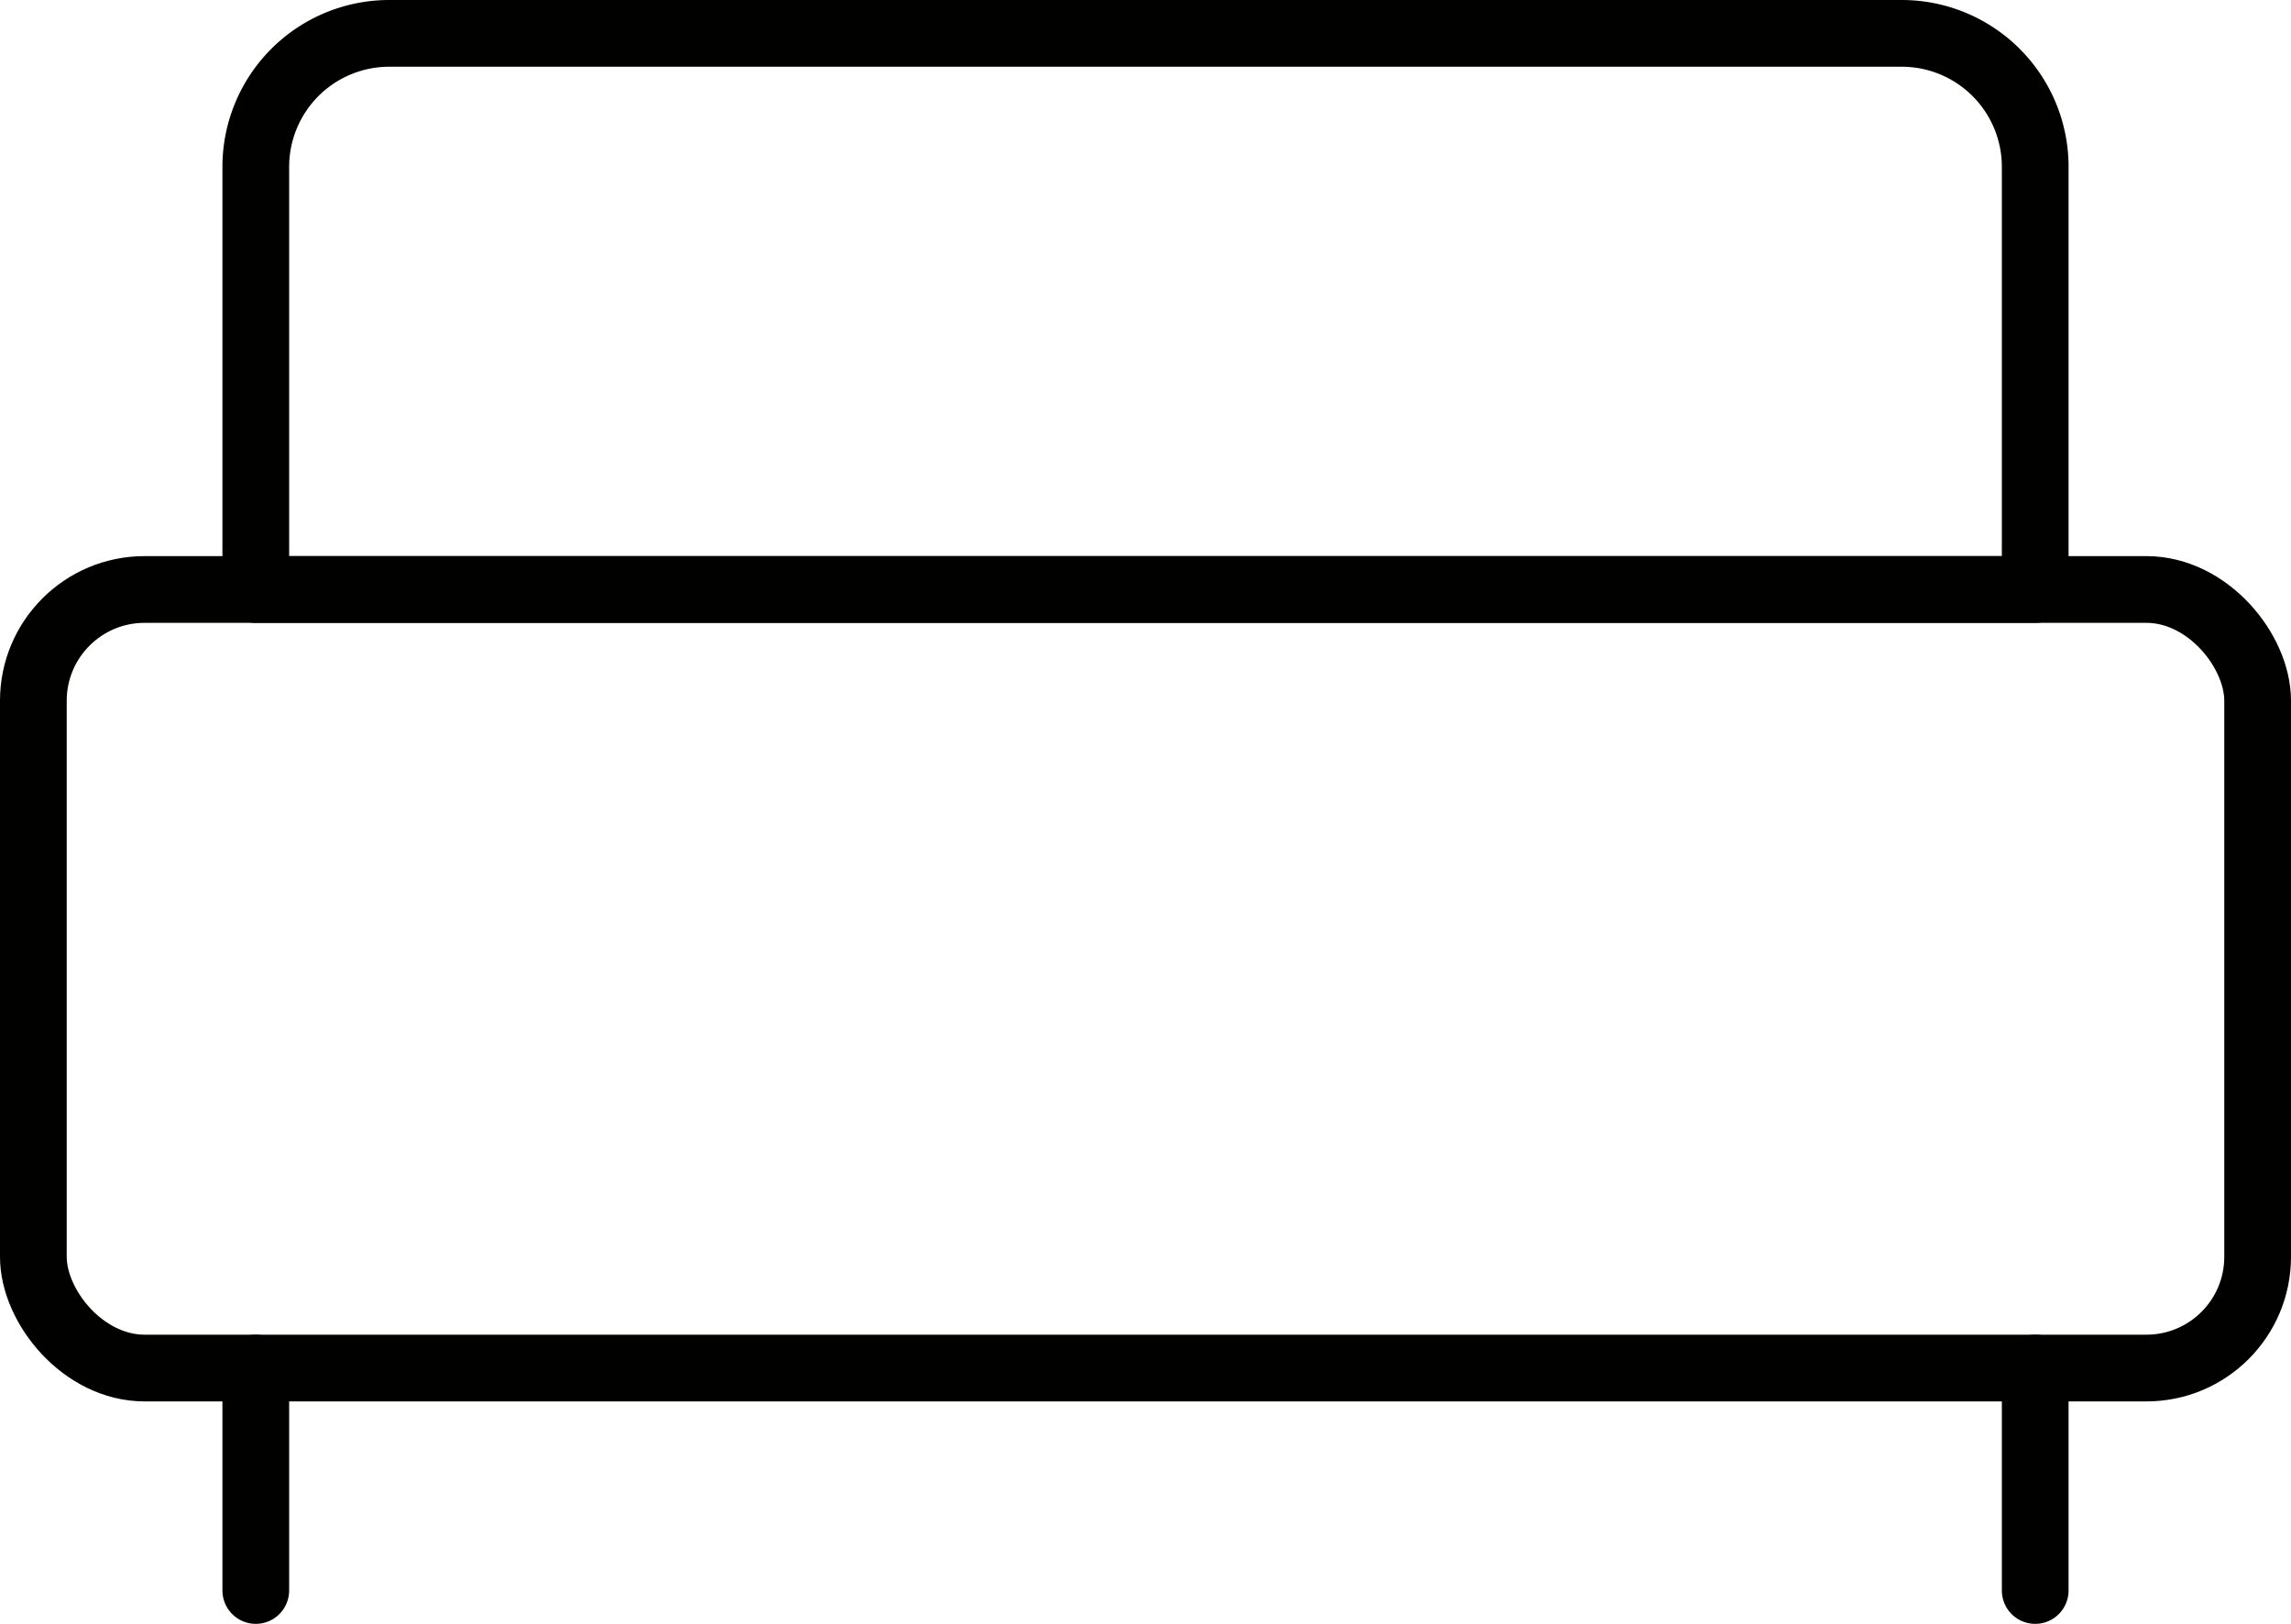
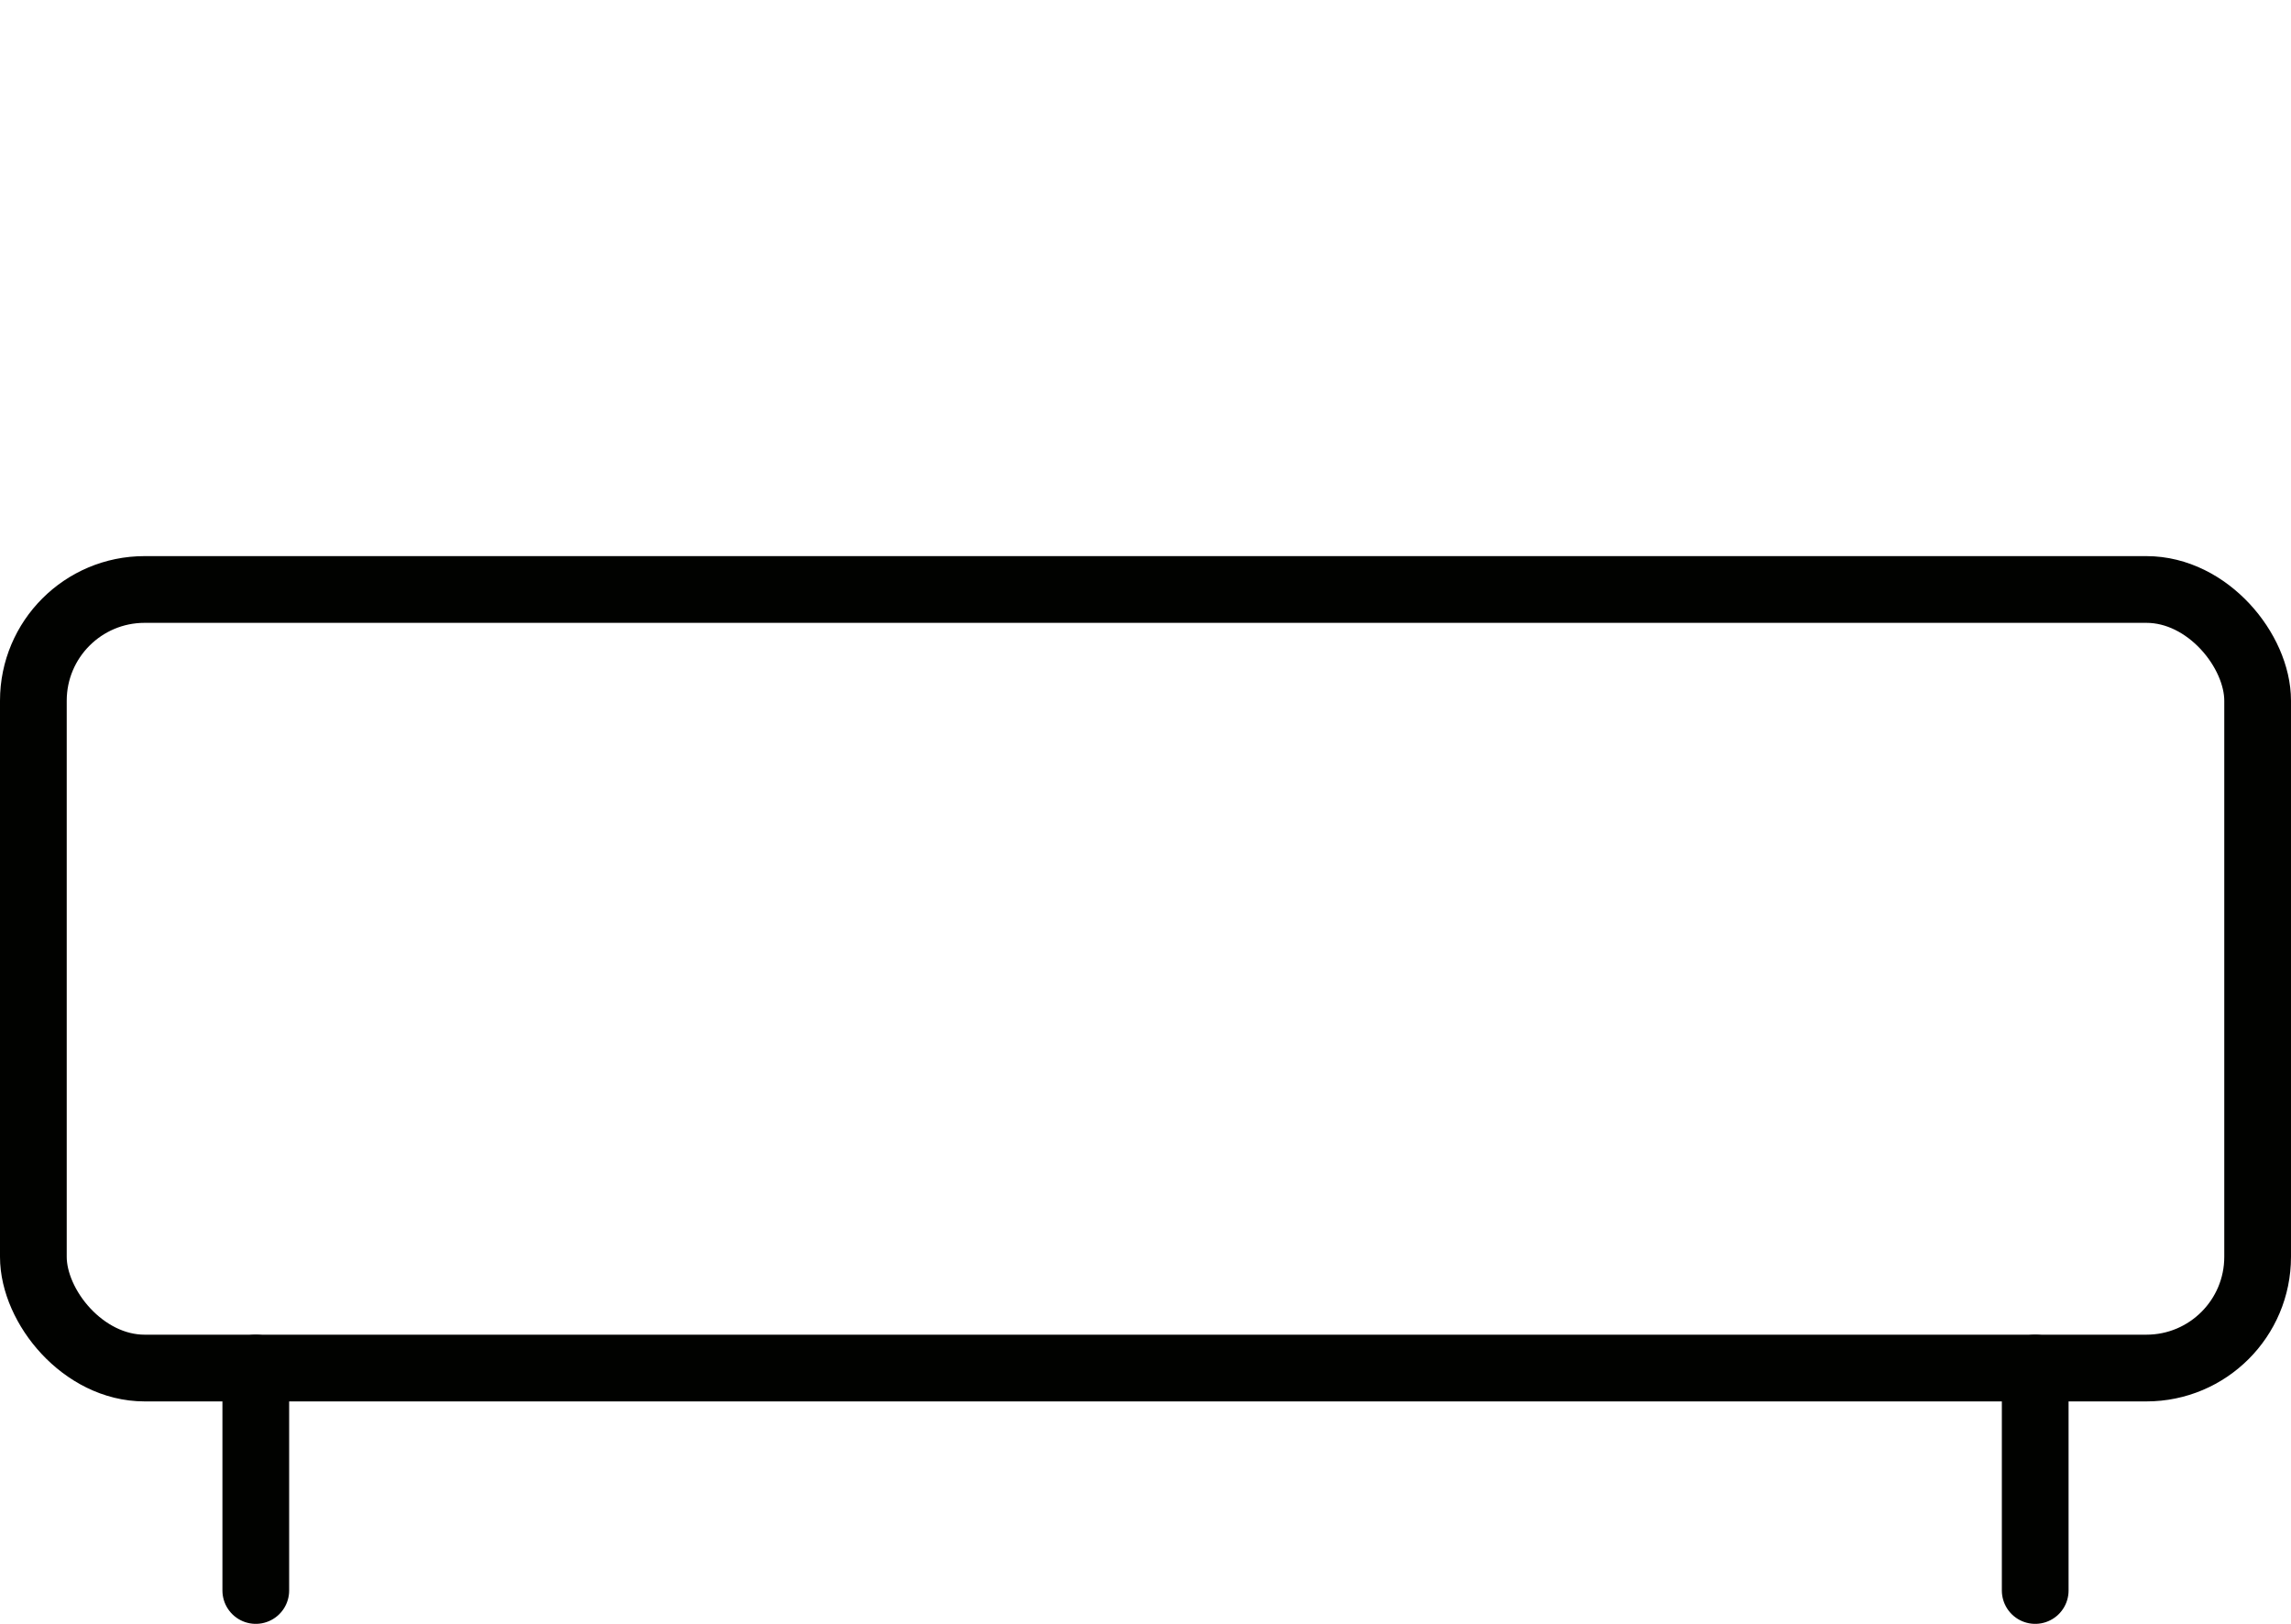
<svg xmlns="http://www.w3.org/2000/svg" viewBox="0 0 20.6 14.6">
  <defs>
    <style>.cls-1{fill:none;stroke:#010200;stroke-linecap:round;stroke-linejoin:round;stroke-width:0.6px;}</style>
  </defs>
  <g id="Capa_2" data-name="Capa 2">
    <g id="Capa_1-2" data-name="Capa 1">
      <rect class="cls-1" x="0.3" y="5.3" width="20" height="7" rx="1" />
-       <path class="cls-1" d="M3.5.3H17.1a1.2,1.2,0,0,1,1.2,1.2V5.3a0,0,0,0,1,0,0H2.3a0,0,0,0,1,0,0V1.5A1.2,1.2,0,0,1,3.5.3Z" />
      <line class="cls-1" x1="18.3" y1="12.3" x2="18.3" y2="14.3" />
      <line class="cls-1" x1="2.3" y1="12.3" x2="2.3" y2="14.3" />
    </g>
  </g>
</svg>